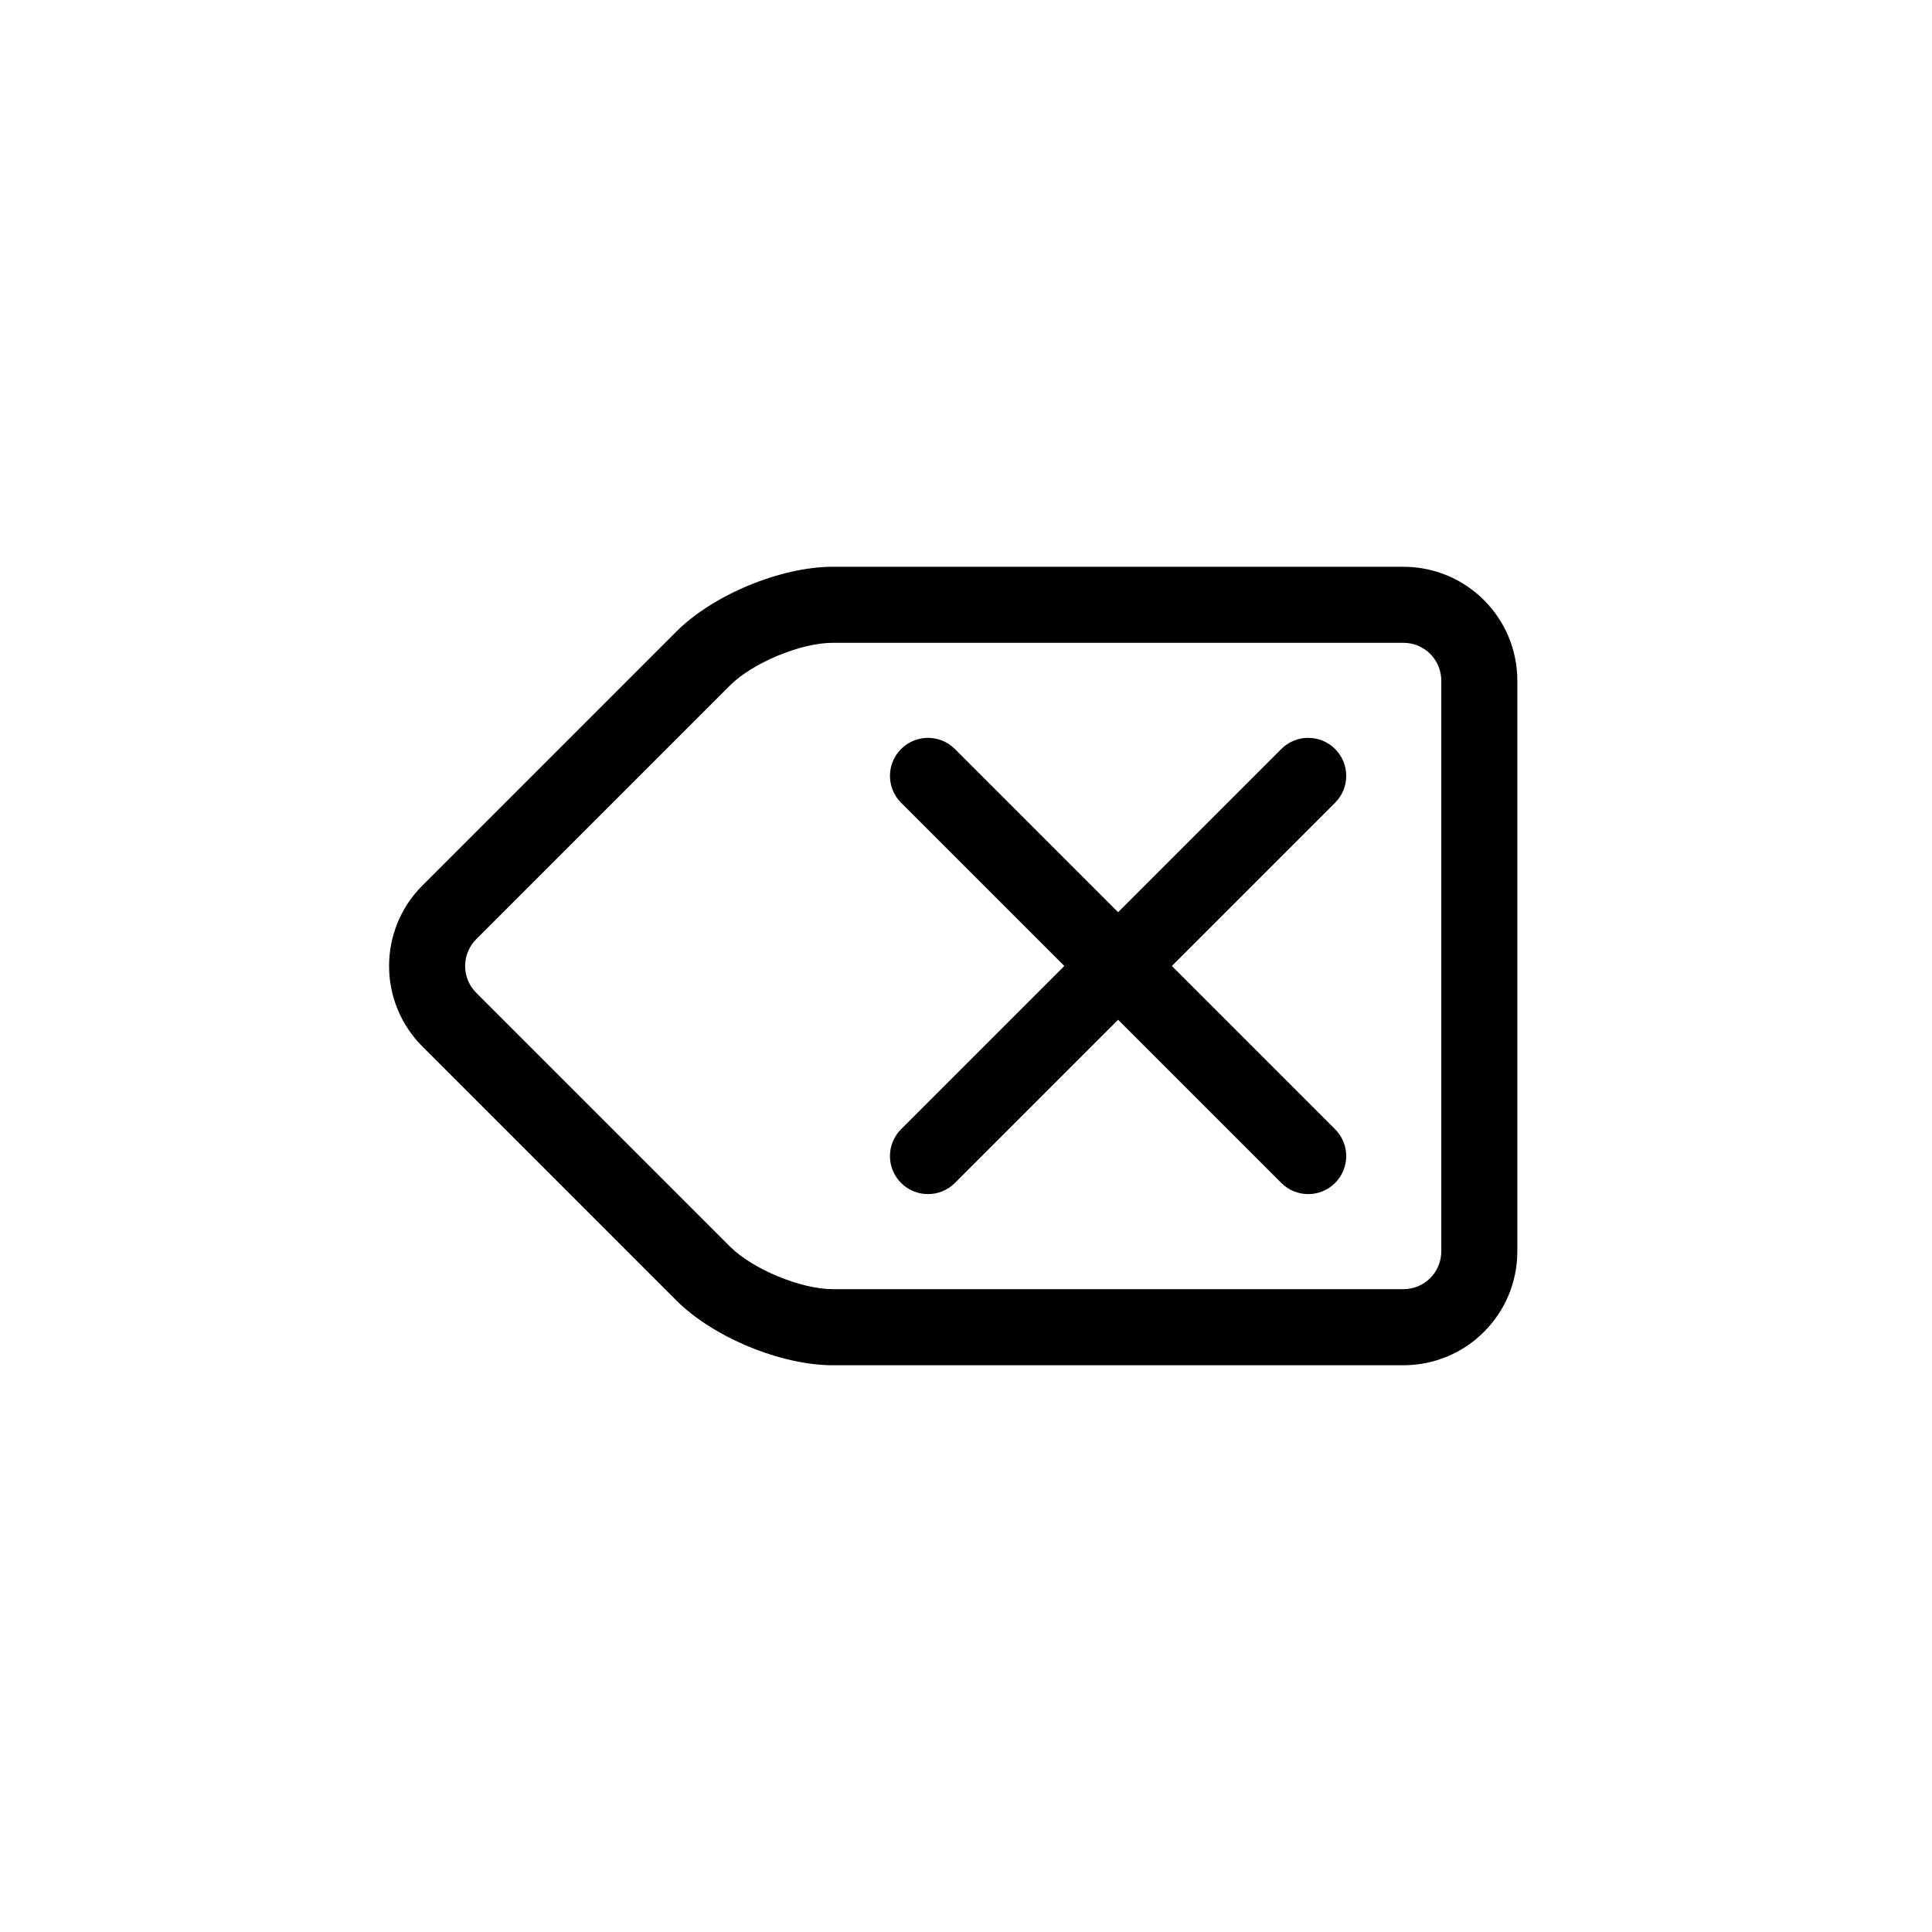
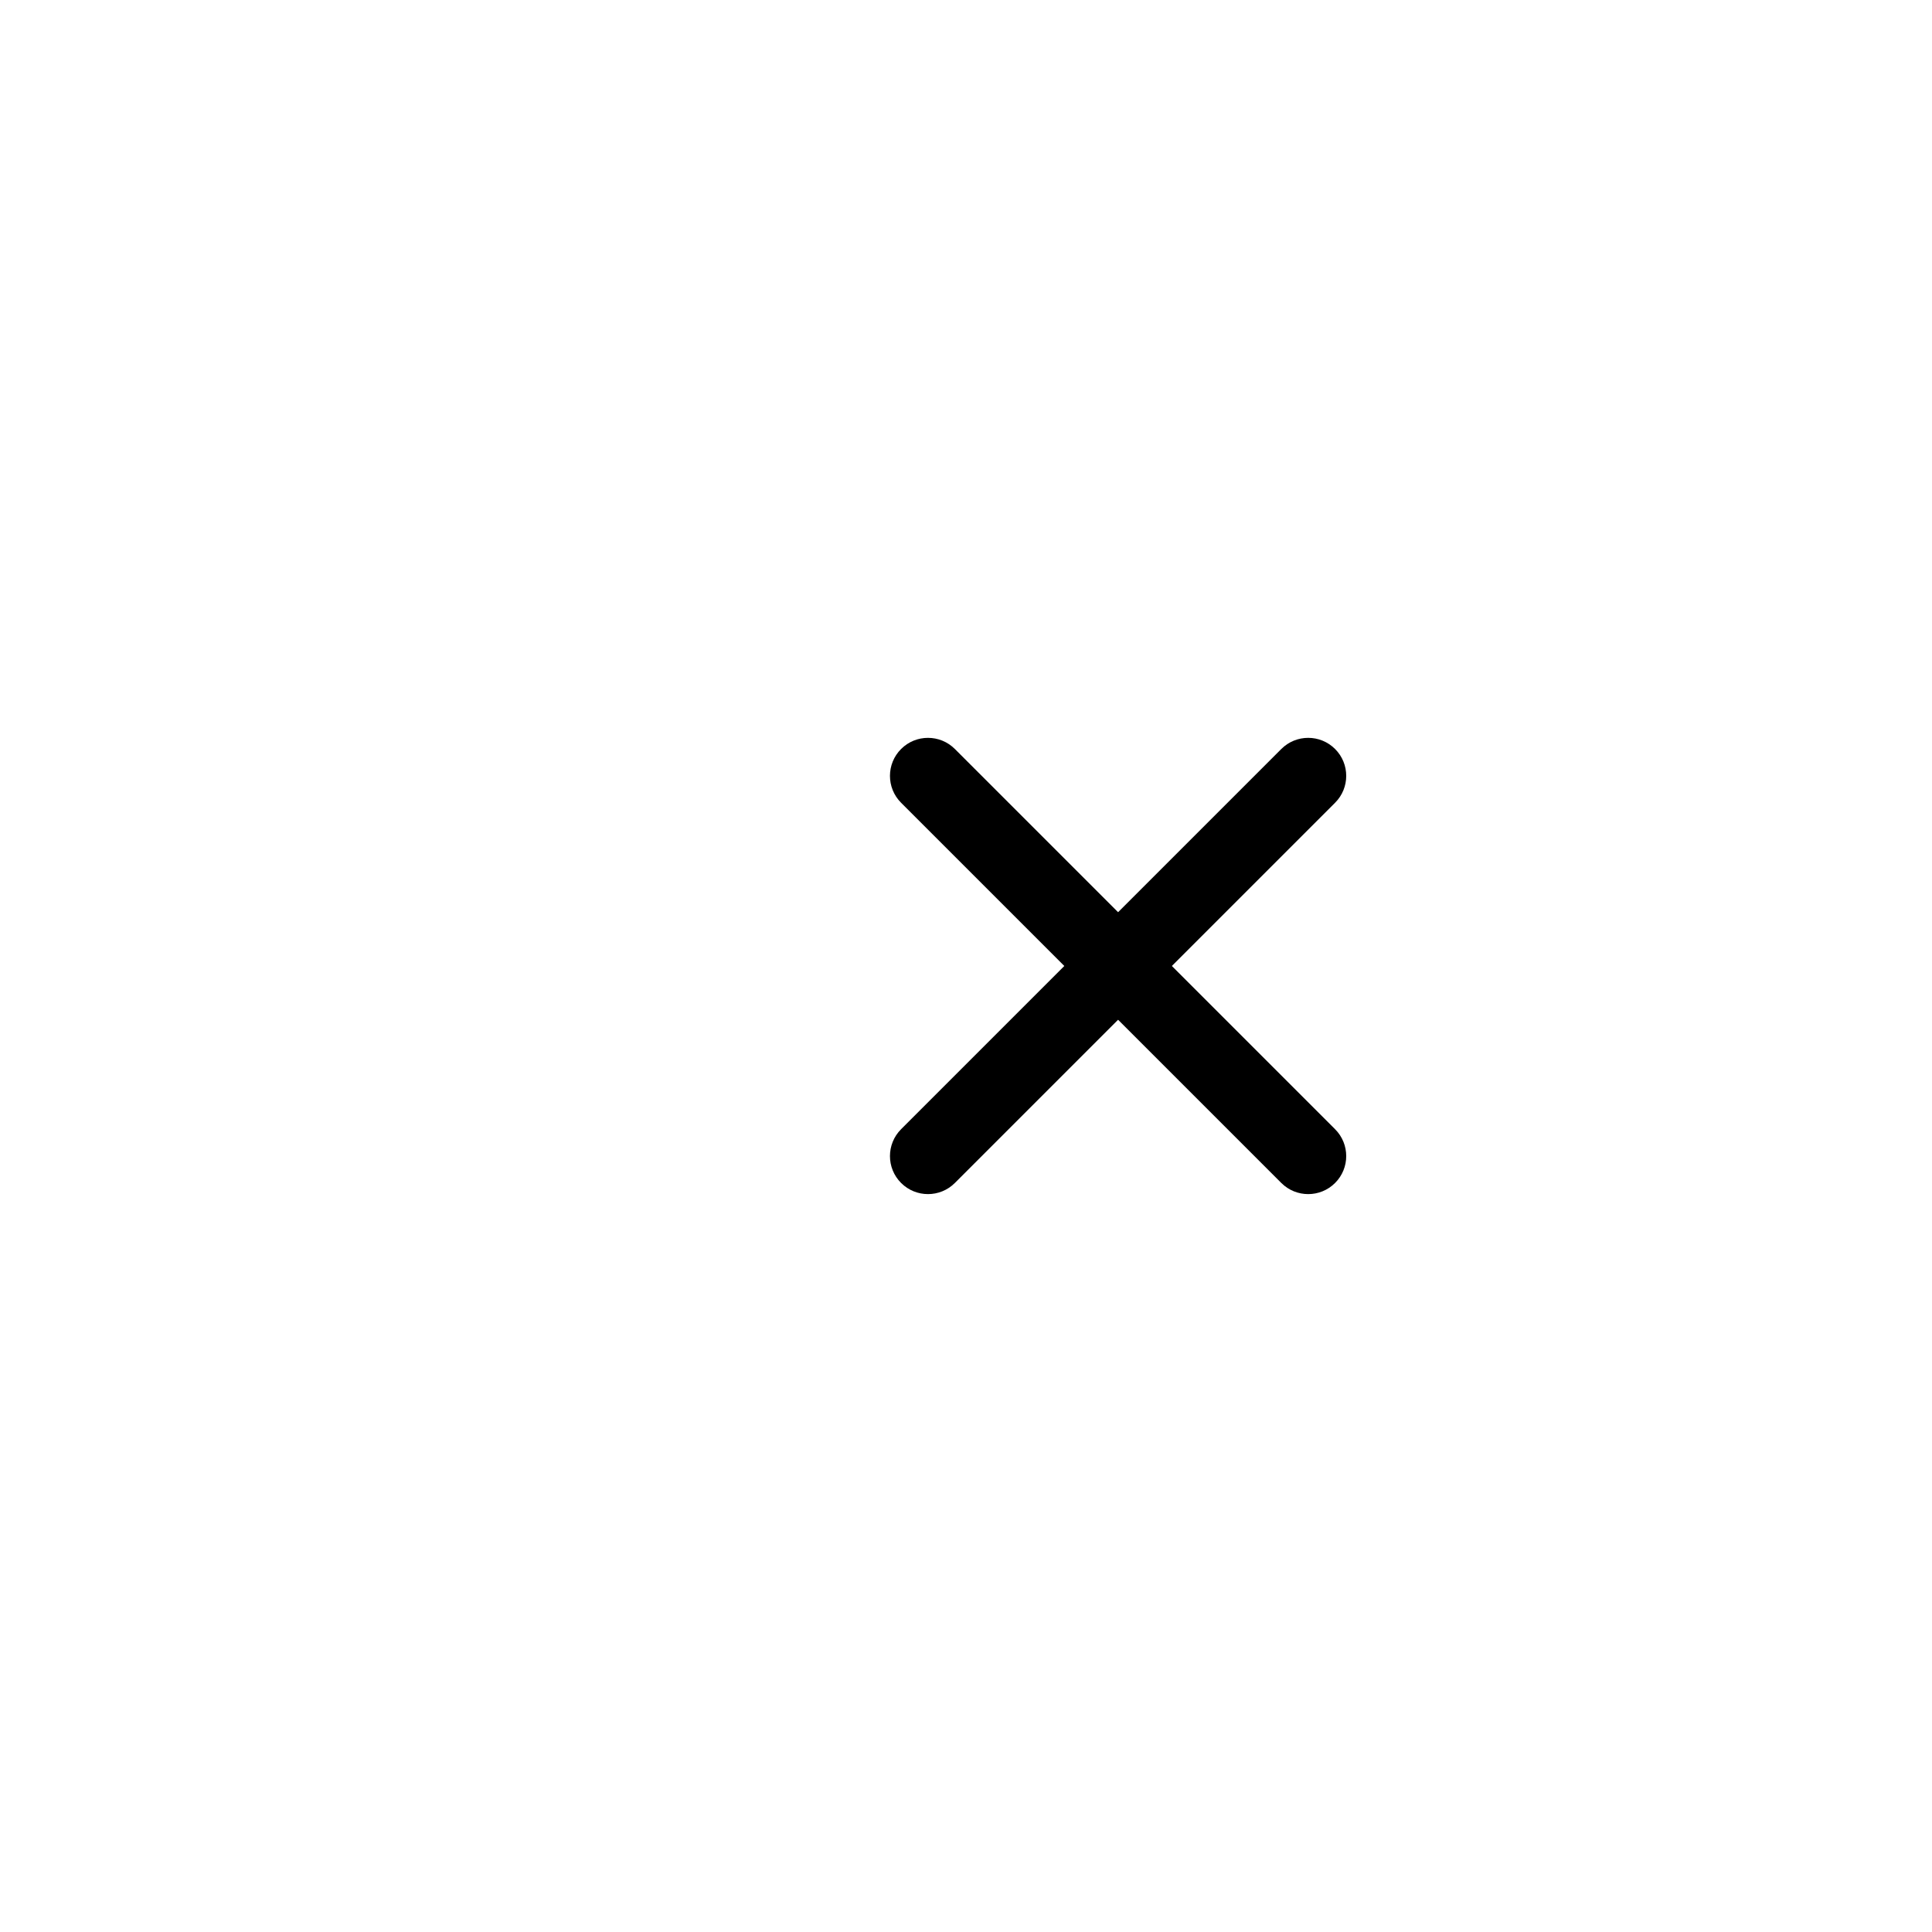
<svg xmlns="http://www.w3.org/2000/svg" fill="#000000" width="800px" height="800px" version="1.1" viewBox="144 144 512 512">
  <g>
    <path d="m382.8 356.74 100.76 100.76c3.938 3.934 10.316 3.934 14.25 0 3.938-3.934 3.938-10.312 0-14.25l-100.76-100.76c-3.934-3.934-10.316-3.934-14.25 0-3.934 3.934-3.934 10.316 0 14.25z" />
    <path d="m483.56 342.49-100.76 100.76c-3.934 3.938-3.934 10.316 0 14.25s10.316 3.934 14.25 0l100.76-100.76c3.938-3.934 3.938-10.316 0-14.25-3.934-3.934-10.312-3.934-14.25 0z" />
-     <path d="m337.48 325.63-67.27 67.266c-3.93 3.934-3.93 10.277 0 14.207l67.27 67.27c5.977 5.977 18.777 11.273 27.23 11.273h151.2c5.57 0 10.047-4.484 10.047-10.047v-151.2c0-5.57-4.484-10.051-10.047-10.051h-151.2c-8.465 0-21.254 5.301-27.23 11.277zm-14.25-14.25c9.754-9.758 27.668-17.18 41.48-17.18h151.2c16.688 0 30.199 13.496 30.199 30.203v151.2c0 16.688-13.496 30.199-30.199 30.199h-151.2c-13.797 0-31.723-7.418-41.48-17.176l-67.27-67.27c-11.797-11.797-11.801-30.902 0-42.707z" />
  </g>
</svg>